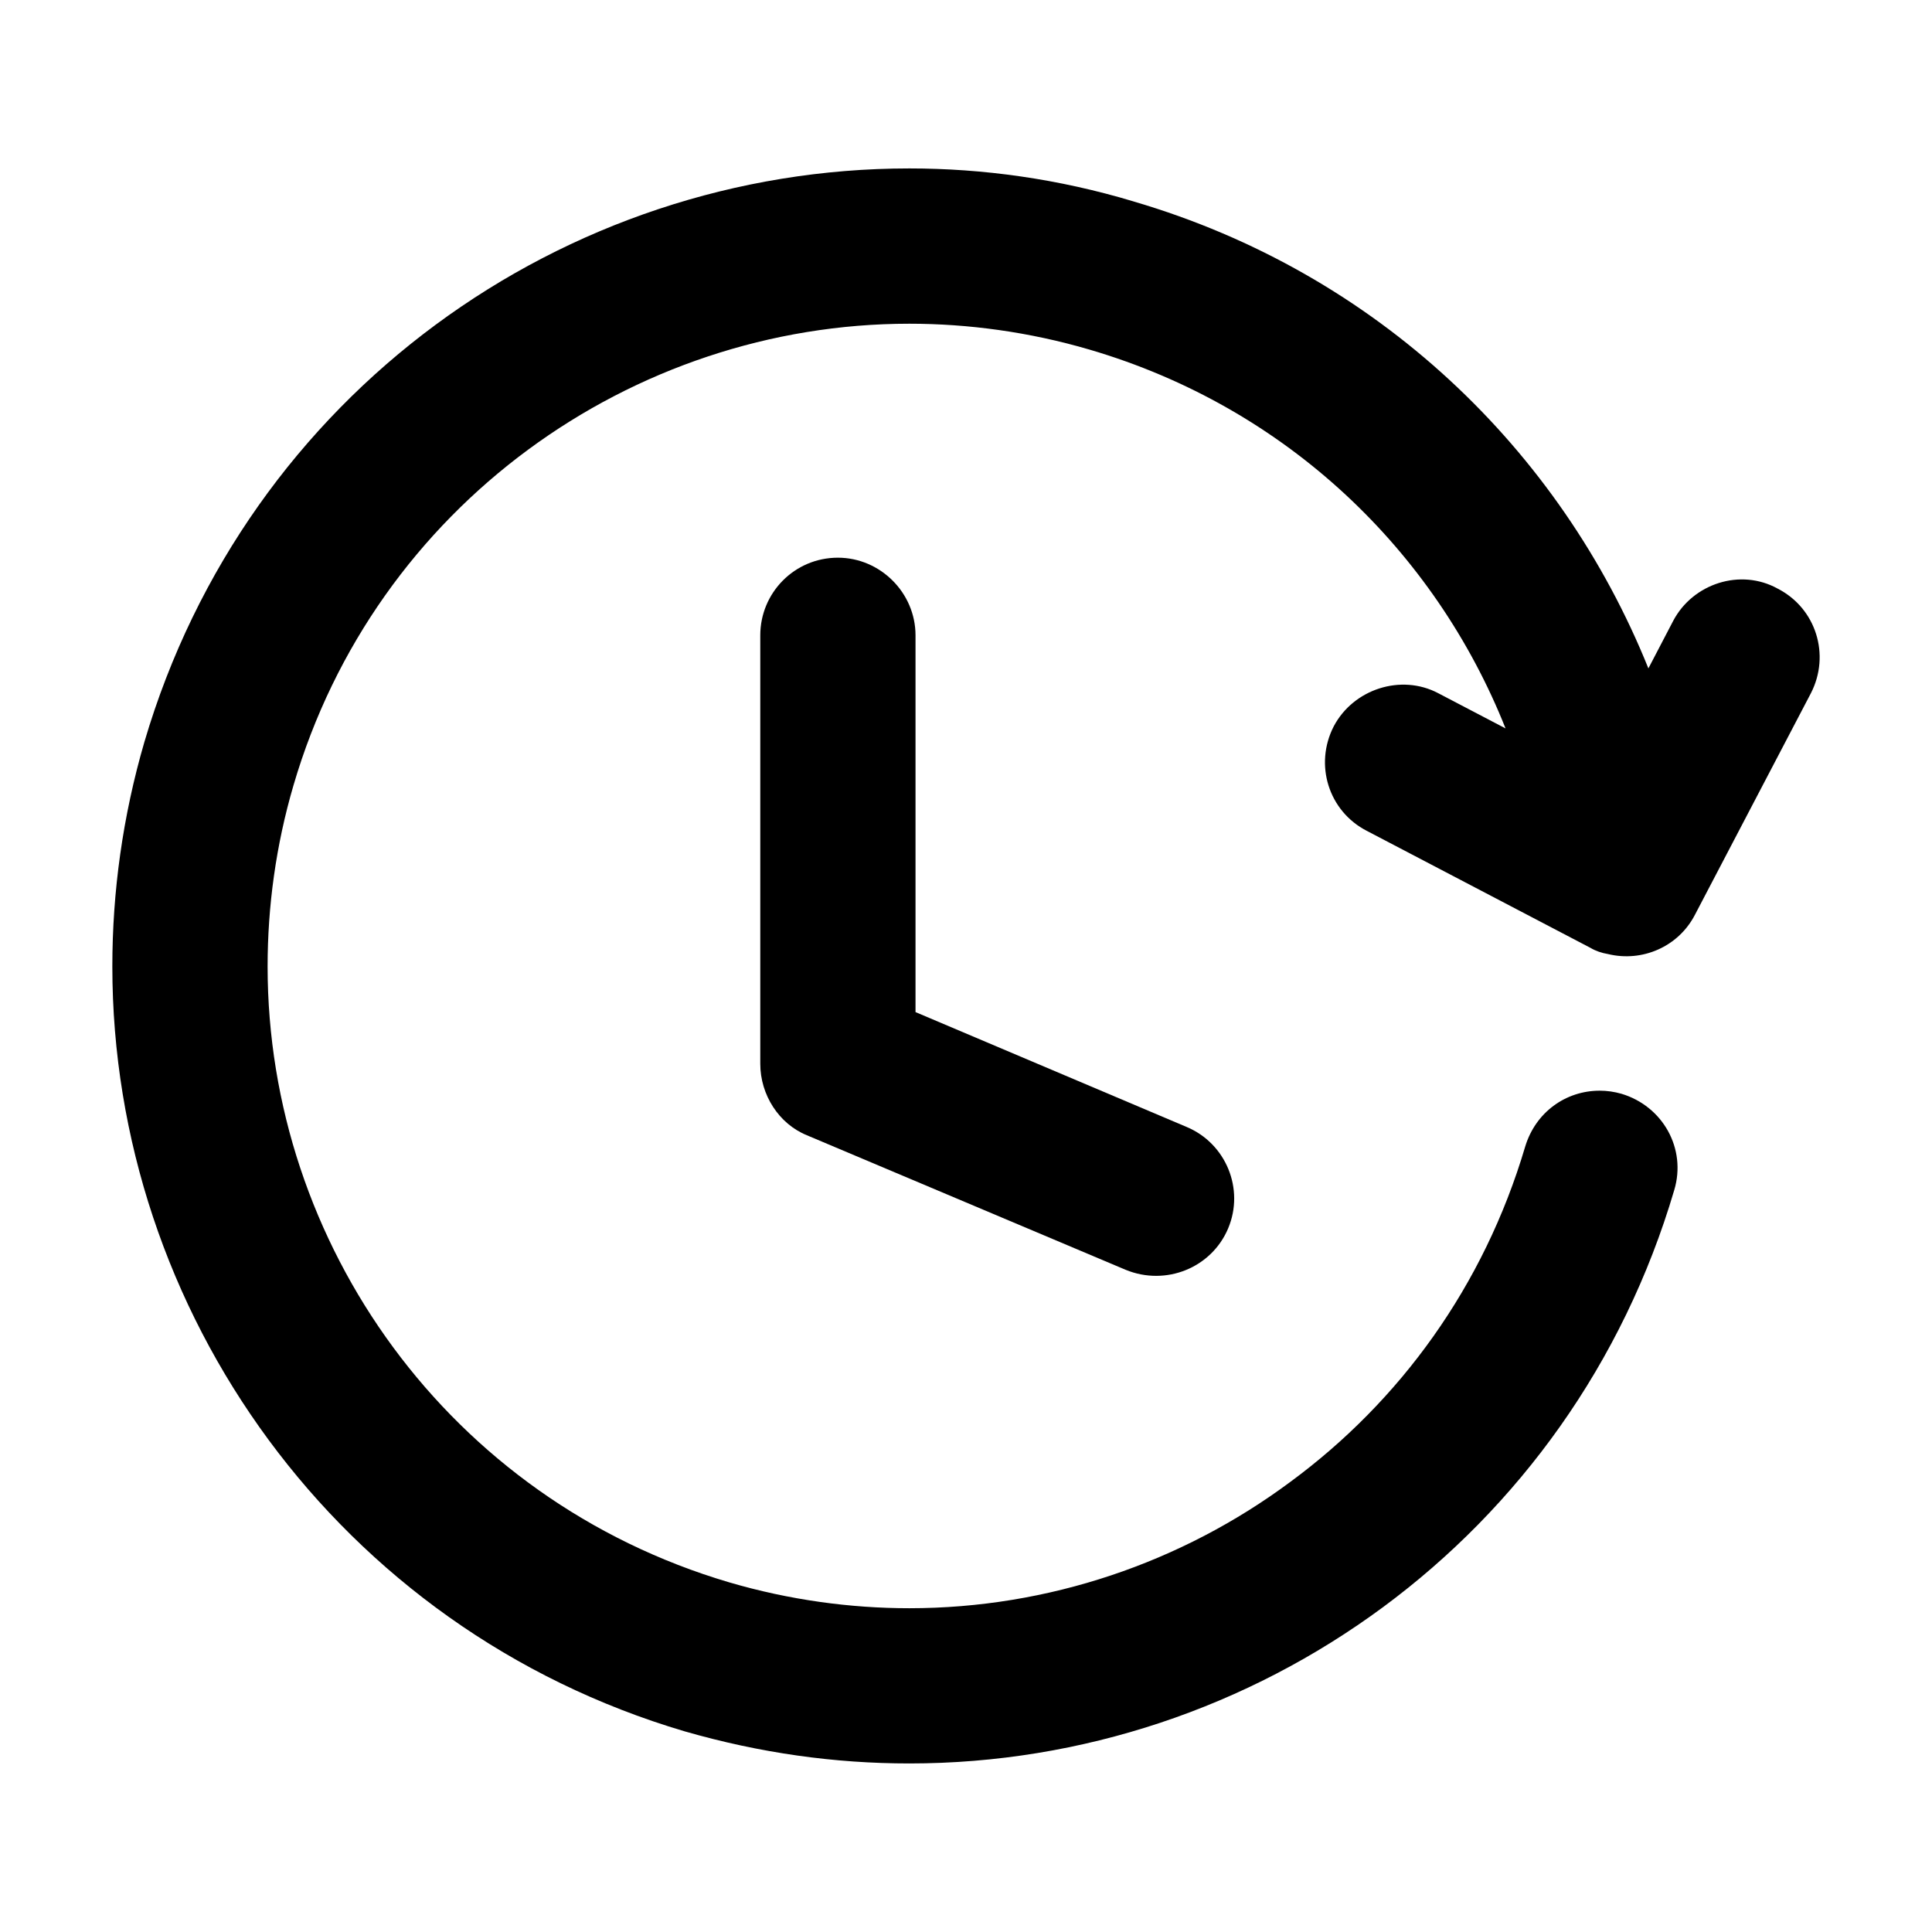
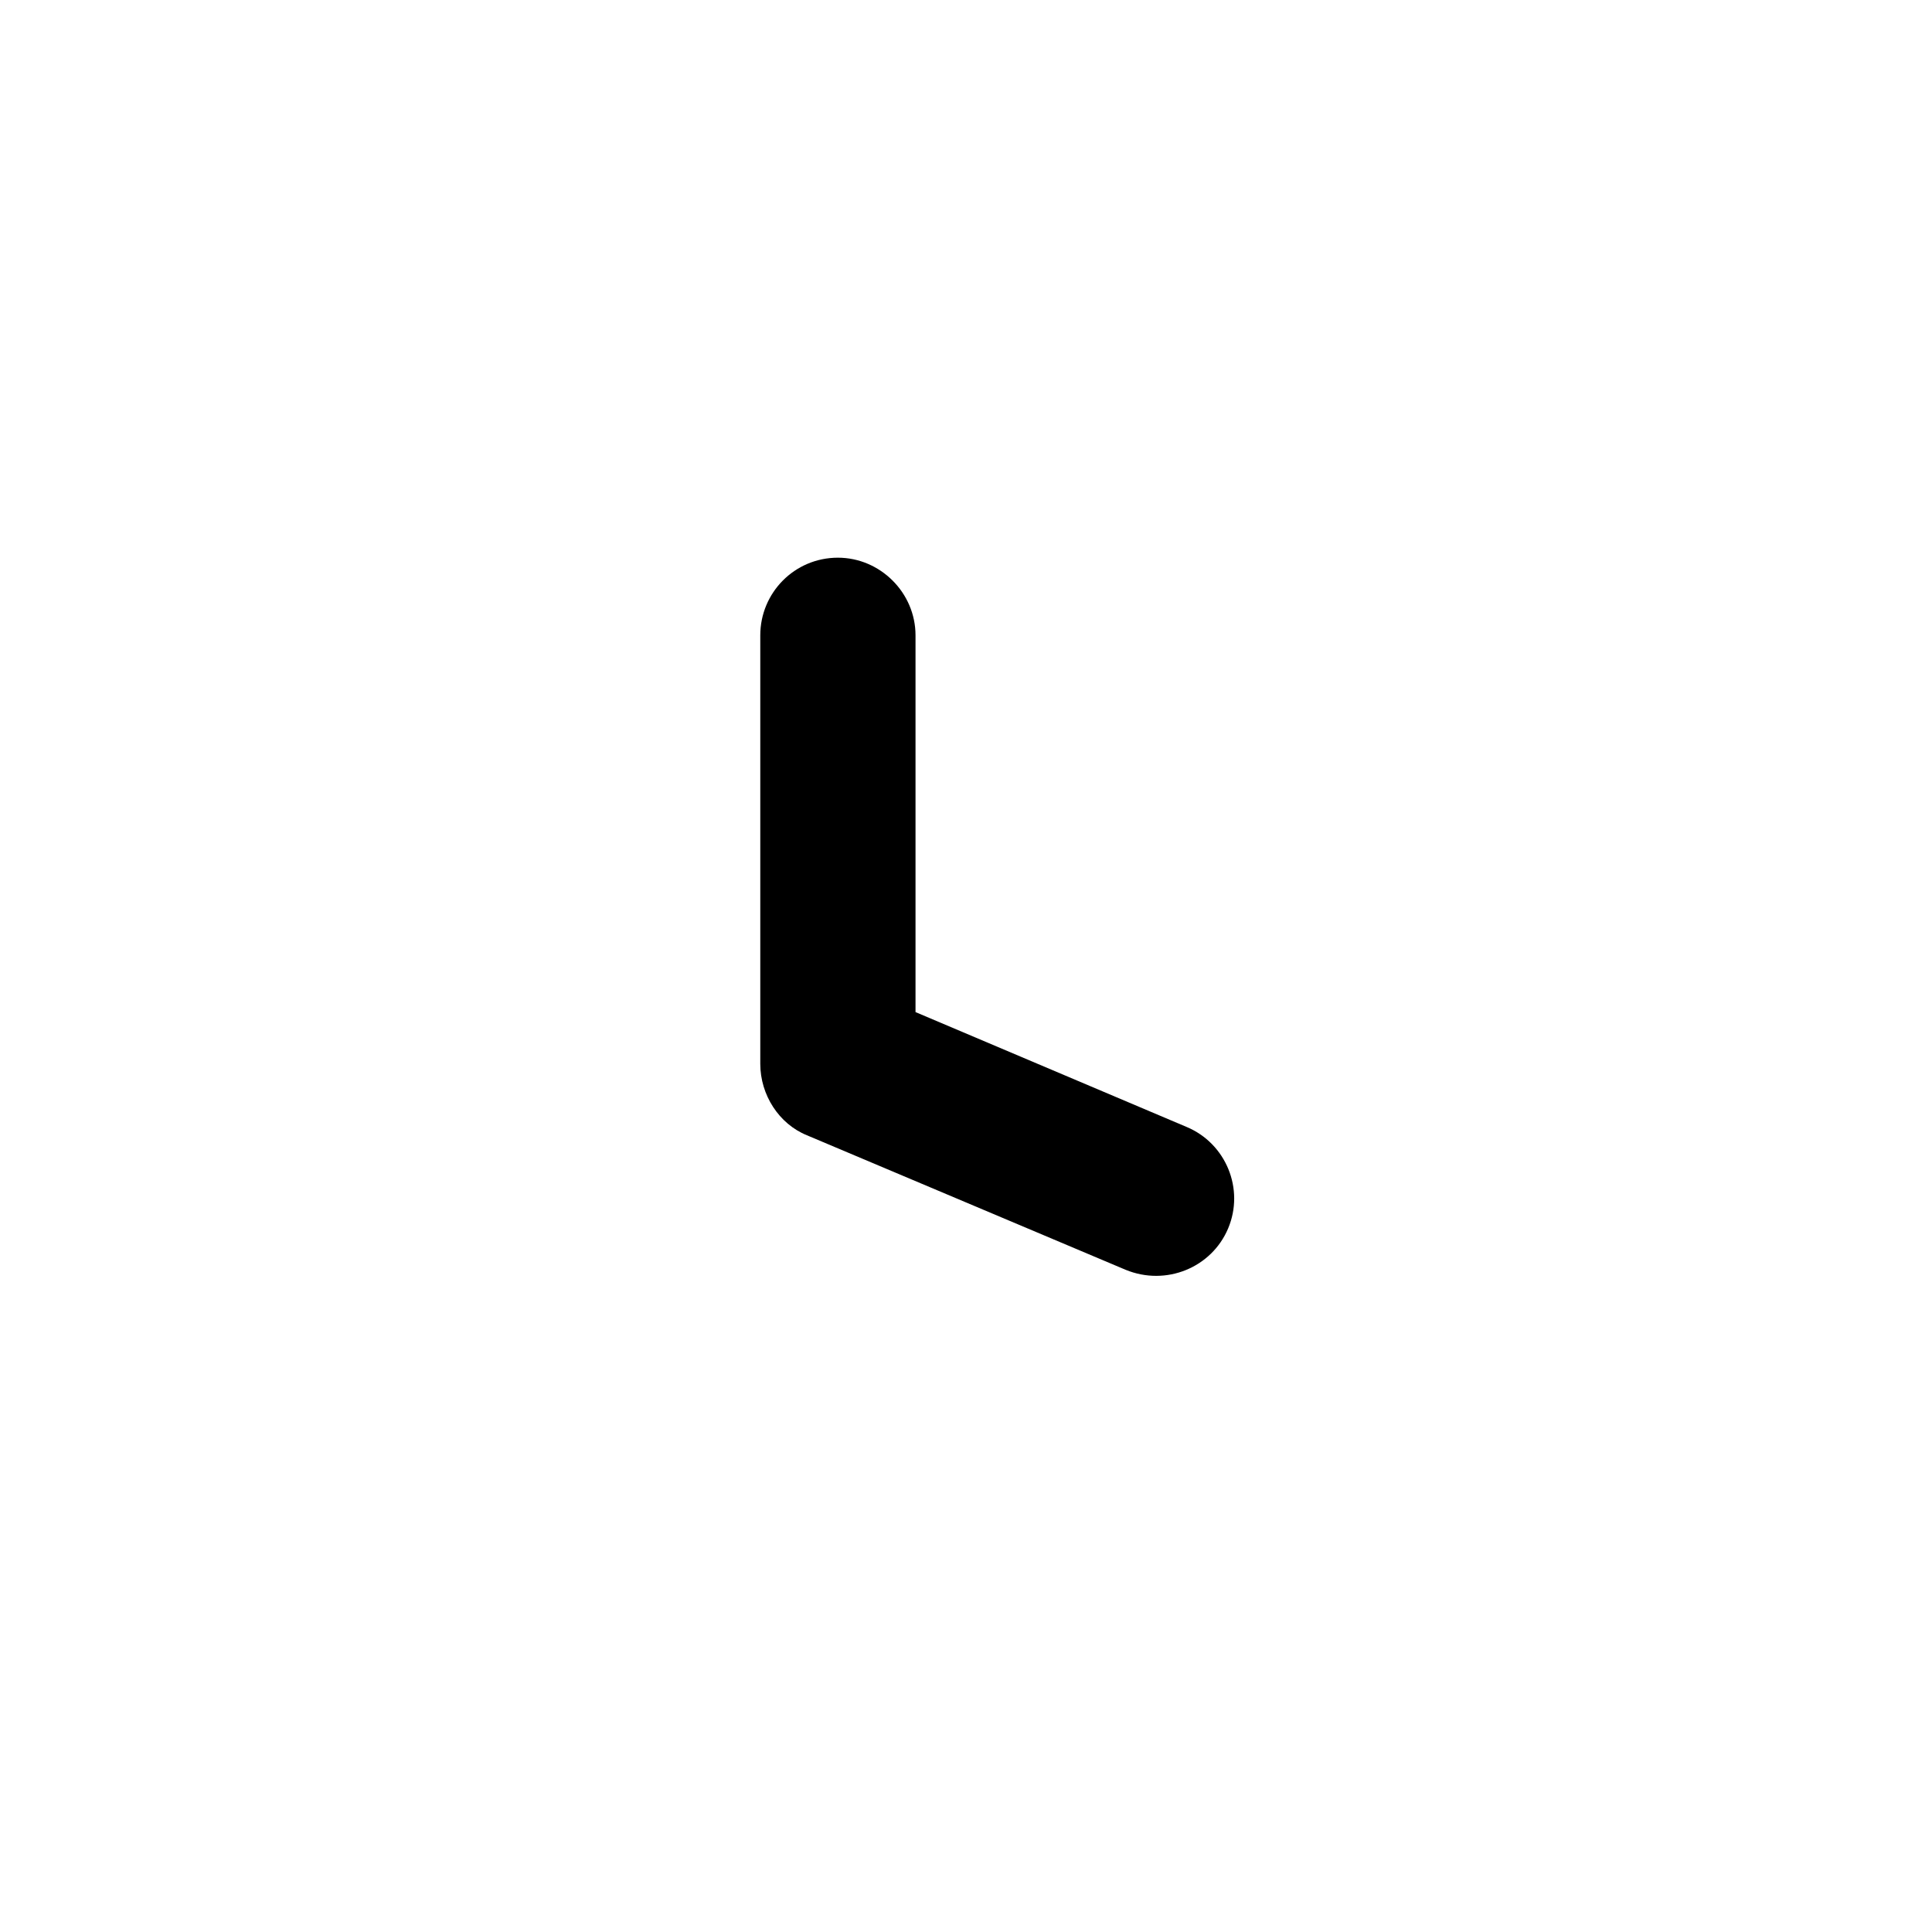
<svg xmlns="http://www.w3.org/2000/svg" fill="#000000" width="800px" height="800px" version="1.1" viewBox="144 144 512 512">
  <g>
    <path d="m469.47 469.54c-4.387 10.422-16.461 15.359-27.156 10.973l-84.488-35.66c-7.406-3.019-12.344-10.695-12.344-18.93v-113.56c0-11.246 9.055-20.57 20.57-20.57 11.246 0 20.57 9.324 20.57 20.57v99.852l71.867 30.449c10.434 4.387 15.371 16.453 10.98 26.879z" />
-     <path d="m444.51 197.42c64.461 18.93 113.02 65.832 136.33 123.71l6.586-12.621c5.211-9.875 17.828-13.992 27.703-8.504 10.152 5.211 13.992 17.559 8.777 27.703l-30.723 58.703c-4.387 8.504-13.992 12.621-23.043 10.422-1.648-0.273-3.289-0.82-4.664-1.648l-59.246-30.996c-10.152-5.211-13.992-17.559-8.777-27.703 5.211-9.875 17.828-13.992 27.703-8.777l17.828 9.324c-18.652-46.906-57.879-85.031-110.27-100.39-15.91-4.664-32.094-6.856-47.73-6.856-73.516 0-141.54 48.281-163.21 122.34-4.664 15.91-6.856 32.094-6.856 48.004 0 73.516 48.004 141.27 122.34 163.21 15.91 4.664 32.094 6.856 47.73 6.856 36.758 0 72.141-12.07 100.94-33.465 29.074-21.398 51.293-51.844 62.266-88.879 2.742-9.055 10.695-14.812 19.75-14.812 1.918 0 3.84 0.273 5.758 0.82 10.973 3.289 17.281 14.539 13.992 25.512-27.156 92.168-111.09 151.96-202.71 151.96-19.75 0-39.5-2.742-59.523-8.504-91.895-27.156-151.69-111.37-151.69-202.71 0-19.75 2.742-39.777 8.504-59.523 27.152-92.16 111.09-151.96 202.71-151.96 19.477 0 39.5 2.742 59.527 8.777z" />
  </g>
</svg>